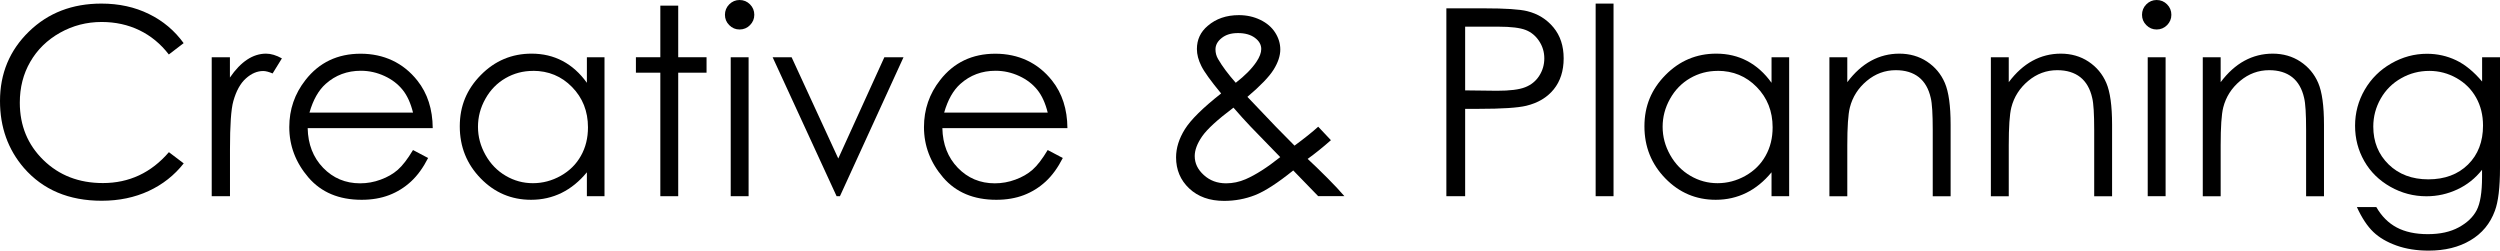
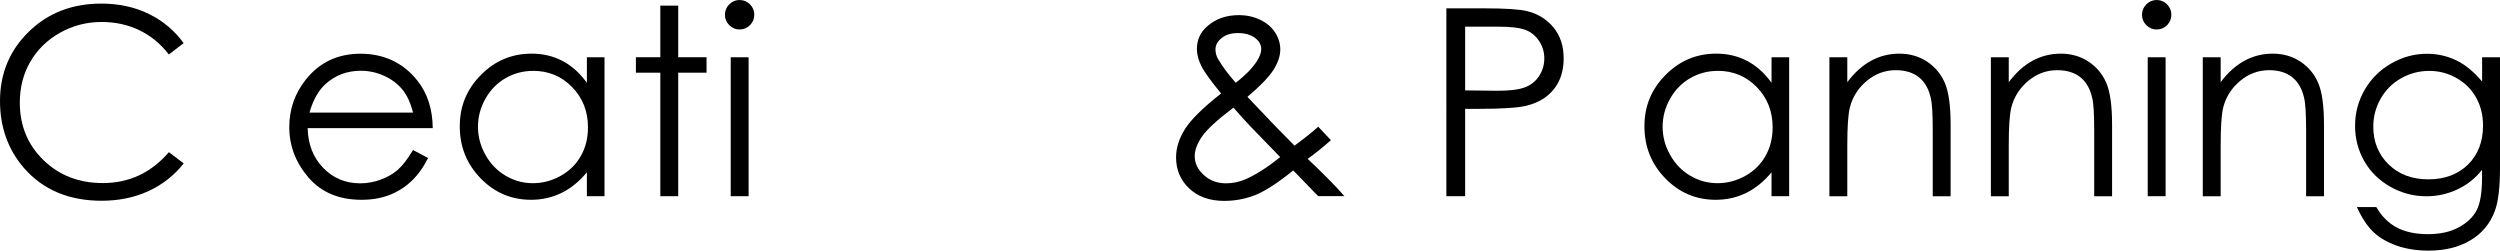
<svg xmlns="http://www.w3.org/2000/svg" id="_レイヤー_2" viewBox="0 0 390.03 39.1">
  <g id="_レイヤー_2-2">
    <path d="M28.65,6.73l-2.31,1.77c-1.28-1.66-2.81-2.92-4.59-3.78s-3.75-1.29-5.89-1.29c-2.34,0-4.5.56-6.5,1.68-1.99,1.12-3.54,2.63-4.63,4.52-1.1,1.89-1.64,4.02-1.64,6.39,0,3.57,1.23,6.56,3.68,8.95,2.45,2.39,5.54,3.59,9.28,3.59,4.1,0,7.54-1.61,10.3-4.82l2.31,1.75c-1.46,1.86-3.29,3.3-5.47,4.31s-4.63,1.52-7.32,1.52c-5.13,0-9.17-1.71-12.14-5.12-2.48-2.88-3.73-6.36-3.73-10.44,0-4.29,1.5-7.9,4.51-10.83S11.29.56,15.82.56c2.74,0,5.21.54,7.41,1.62,2.21,1.08,4.01,2.6,5.42,4.55Z" />
-     <path d="M33.02,8.93h2.85v3.17c.85-1.25,1.75-2.18,2.69-2.8.94-.62,1.93-.93,2.95-.93.77,0,1.59.25,2.47.74l-1.45,2.35c-.58-.25-1.08-.38-1.47-.38-.93,0-1.83.38-2.69,1.15-.86.76-1.52,1.95-1.97,3.56-.35,1.24-.52,3.73-.52,7.49v7.33h-2.85V8.93Z" />
    <path d="M64.44,23.41l2.35,1.24c-.77,1.51-1.66,2.74-2.67,3.67-1.01.93-2.15,1.64-3.41,2.12-1.26.48-2.69.73-4.29.73-3.54,0-6.3-1.16-8.3-3.48-1.99-2.32-2.99-4.94-2.99-7.86,0-2.75.84-5.2,2.53-7.35,2.14-2.74,5.01-4.1,8.6-4.1s6.65,1.4,8.86,4.2c1.57,1.98,2.37,4.45,2.39,7.41h-19.51c.05,2.52.86,4.58,2.41,6.19,1.56,1.61,3.48,2.42,5.77,2.42,1.1,0,2.18-.19,3.22-.58,1.04-.38,1.93-.89,2.66-1.53.73-.64,1.52-1.66,2.37-3.08ZM64.44,17.58c-.37-1.49-.91-2.68-1.63-3.57s-1.65-1.61-2.82-2.15c-1.17-.54-2.4-.82-3.69-.82-2.13,0-3.96.68-5.49,2.05-1.12,1-1.96,2.49-2.53,4.48h16.16Z" />
    <path d="M94.31,8.93v21.68h-2.75v-3.73c-1.17,1.42-2.48,2.49-3.94,3.21s-3.05,1.08-4.77,1.08c-3.07,0-5.69-1.11-7.86-3.34s-3.26-4.93-3.26-8.12,1.1-5.79,3.29-8.01c2.19-2.22,4.83-3.33,7.91-3.33,1.78,0,3.39.38,4.83,1.14,1.44.76,2.71,1.89,3.8,3.41v-3.98h2.75ZM83.16,11.06c-1.55,0-2.99.38-4.3,1.14-1.31.76-2.36,1.83-3.13,3.21-.78,1.38-1.16,2.84-1.16,4.38s.39,2.99,1.17,4.38,1.83,2.48,3.15,3.25c1.32.78,2.74,1.16,4.25,1.16s2.97-.38,4.34-1.15,2.42-1.81,3.15-3.12c.74-1.31,1.1-2.79,1.1-4.44,0-2.51-.83-4.6-2.48-6.29-1.65-1.69-3.69-2.53-6.1-2.53Z" />
    <path d="M103.02.88h2.79v8.05h4.42v2.41h-4.42v19.27h-2.79V11.34h-3.81v-2.41h3.81V.88Z" />
    <path d="M115.38,0c.64,0,1.18.23,1.63.68.45.45.67,1,.67,1.63s-.23,1.16-.67,1.61c-.45.45-.99.68-1.63.68s-1.16-.23-1.61-.68c-.45-.45-.67-.99-.67-1.61s.22-1.18.67-1.63c.45-.45.99-.68,1.61-.68ZM114,8.93h2.79v21.68h-2.79V8.93Z" />
-     <path d="M120.53,8.93h2.97l7.28,15.8,7.19-15.8h2.99l-9.92,21.68h-.52l-9.98-21.68Z" />
-     <path d="M163.46,23.41l2.35,1.24c-.77,1.51-1.66,2.74-2.67,3.67-1.01.93-2.15,1.64-3.41,2.12-1.26.48-2.69.73-4.29.73-3.54,0-6.3-1.16-8.3-3.48-1.99-2.32-2.99-4.94-2.99-7.86,0-2.75.84-5.2,2.53-7.35,2.14-2.74,5.01-4.1,8.6-4.1s6.65,1.4,8.86,4.2c1.57,1.98,2.37,4.45,2.39,7.41h-19.51c.05,2.52.86,4.58,2.41,6.19,1.56,1.61,3.48,2.42,5.77,2.42,1.1,0,2.18-.19,3.22-.58,1.04-.38,1.93-.89,2.66-1.53.73-.64,1.52-1.66,2.37-3.08ZM163.46,17.58c-.37-1.49-.91-2.68-1.63-3.57s-1.65-1.61-2.82-2.15c-1.17-.54-2.4-.82-3.69-.82-2.13,0-3.96.68-5.49,2.05-1.12,1-1.96,2.49-2.53,4.48h16.16Z" />
    <path d="M205.66,19.77l1.98,2.1c-1.28,1.13-2.49,2.1-3.63,2.92.8.73,1.84,1.74,3.12,3.02,1.01,1.01,1.88,1.94,2.61,2.79h-4.09l-3.89-4.01c-2.44,1.97-4.43,3.25-5.95,3.85-1.53.6-3.14.9-4.84.9-2.26,0-4.07-.65-5.44-1.94s-2.05-2.91-2.05-4.85c0-1.46.46-2.93,1.38-4.4s2.8-3.33,5.65-5.57c-1.6-1.94-2.64-3.37-3.09-4.29-.46-.92-.69-1.8-.69-2.64,0-1.46.56-2.67,1.69-3.62,1.3-1.12,2.92-1.67,4.86-1.67,1.22,0,2.34.25,3.35.74,1.01.49,1.78,1.15,2.31,1.98.53.83.8,1.71.8,2.64,0,.98-.35,2.03-1.04,3.14s-2.06,2.53-4.09,4.25l4.44,4.66,2.91,2.95c1.56-1.15,2.79-2.13,3.69-2.95ZM192.44,16.79c-2.49,1.87-4.12,3.37-4.89,4.48-.77,1.11-1.16,2.14-1.16,3.08,0,1.12.47,2.1,1.42,2.96.94.86,2.1,1.29,3.47,1.29,1.04,0,2.06-.21,3.05-.64,1.57-.68,3.37-1.83,5.4-3.45l-4.62-4.76c-.8-.84-1.69-1.82-2.67-2.95ZM192.8,12.91c1.42-1.1,2.5-2.19,3.21-3.25.51-.76.76-1.43.76-2.01,0-.68-.33-1.26-.99-1.75-.66-.49-1.54-.74-2.63-.74s-1.89.25-2.54.76c-.65.51-.98,1.1-.98,1.79,0,.53.13,1.03.4,1.49.65,1.13,1.57,2.36,2.76,3.71Z" />
    <path d="M225.65,1.3h5.84c3.35,0,5.61.15,6.77.44,1.67.41,3.04,1.26,4.1,2.54,1.06,1.28,1.59,2.89,1.59,4.83s-.52,3.56-1.55,4.83-2.46,2.12-4.28,2.56c-1.33.32-3.81.48-7.45.48h-2.09v13.63h-2.93V1.3ZM228.58,4.16v9.94l4.96.06c2.01,0,3.47-.18,4.4-.55.93-.36,1.66-.95,2.19-1.77s.8-1.73.8-2.73-.27-1.88-.8-2.69-1.23-1.4-2.1-1.74-2.29-.52-4.27-.52h-5.18Z" />
-     <path d="M248.94.56h2.79v30.05h-2.79V.56Z" />
    <path d="M279.13,8.93v21.68h-2.75v-3.73c-1.17,1.42-2.48,2.49-3.94,3.21s-3.05,1.08-4.77,1.08c-3.07,0-5.69-1.11-7.86-3.34s-3.26-4.93-3.26-8.12,1.1-5.79,3.29-8.01c2.19-2.22,4.83-3.33,7.91-3.33,1.78,0,3.39.38,4.83,1.14,1.44.76,2.71,1.89,3.8,3.41v-3.98h2.75ZM267.98,11.06c-1.55,0-2.99.38-4.3,1.14-1.31.76-2.36,1.83-3.13,3.21-.78,1.38-1.16,2.84-1.16,4.38s.39,2.99,1.17,4.38,1.83,2.48,3.15,3.25c1.32.78,2.74,1.16,4.25,1.16s2.97-.38,4.34-1.15,2.42-1.81,3.15-3.12c.74-1.31,1.1-2.79,1.1-4.44,0-2.51-.83-4.6-2.48-6.29-1.65-1.69-3.69-2.53-6.1-2.53Z" />
    <path d="M285.41,8.93h2.79v3.89c1.12-1.49,2.35-2.6,3.71-3.34s2.83-1.11,4.42-1.11,3.06.41,4.31,1.24,2.18,1.93,2.78,3.33c.6,1.4.9,3.57.9,6.52v11.16h-2.79v-10.34c0-2.5-.1-4.16-.31-5-.32-1.43-.94-2.51-1.86-3.24-.92-.72-2.11-1.09-3.59-1.09-1.69,0-3.2.56-4.53,1.67-1.34,1.12-2.22,2.5-2.64,4.15-.27,1.08-.4,3.04-.4,5.9v7.95h-2.79V8.93Z" />
    <path d="M310.6,8.93h2.79v3.89c1.12-1.49,2.35-2.6,3.71-3.34s2.83-1.11,4.42-1.11,3.06.41,4.31,1.24,2.18,1.93,2.78,3.33c.6,1.4.9,3.57.9,6.52v11.16h-2.79v-10.34c0-2.5-.1-4.16-.31-5-.32-1.43-.94-2.51-1.86-3.24-.92-.72-2.11-1.09-3.59-1.09-1.69,0-3.2.56-4.53,1.67-1.34,1.12-2.22,2.5-2.64,4.15-.27,1.08-.4,3.04-.4,5.9v7.95h-2.79V8.93Z" />
    <path d="M336.46,0c.64,0,1.18.23,1.63.68.45.45.67,1,.67,1.63s-.23,1.16-.67,1.61c-.45.45-.99.68-1.63.68s-1.16-.23-1.61-.68c-.45-.45-.67-.99-.67-1.61s.22-1.18.67-1.63c.45-.45.99-.68,1.61-.68ZM335.07,8.93h2.79v21.68h-2.79V8.93Z" />
    <path d="M343.66,8.93h2.79v3.89c1.12-1.49,2.35-2.6,3.71-3.34s2.83-1.11,4.42-1.11,3.06.41,4.31,1.24,2.18,1.93,2.78,3.33c.6,1.4.9,3.57.9,6.52v11.16h-2.79v-10.34c0-2.5-.1-4.16-.31-5-.32-1.43-.94-2.51-1.86-3.24-.92-.72-2.11-1.09-3.59-1.09-1.69,0-3.2.56-4.53,1.67-1.34,1.12-2.22,2.5-2.64,4.15-.27,1.08-.4,3.04-.4,5.9v7.95h-2.79V8.93Z" />
    <path d="M387.24,8.93h2.79v17.28c0,3.04-.27,5.27-.8,6.68-.73,1.99-2,3.53-3.81,4.6-1.81,1.08-3.98,1.61-6.52,1.61-1.86,0-3.53-.26-5.01-.79-1.48-.53-2.69-1.23-3.62-2.12-.93-.89-1.79-2.18-2.57-3.89h3.03c.82,1.43,1.89,2.5,3.19,3.19,1.3.69,2.92,1.04,4.85,1.04s3.51-.35,4.82-1.06c1.31-.71,2.24-1.6,2.8-2.67.56-1.07.84-2.8.84-5.19v-1.12c-1.05,1.33-2.33,2.35-3.85,3.06s-3.12,1.07-4.83,1.07c-1.99,0-3.87-.49-5.62-1.48s-3.11-2.32-4.07-4-1.44-3.51-1.44-5.52.5-3.88,1.5-5.61c1-1.73,2.38-3.1,4.14-4.11,1.76-1.01,3.62-1.51,5.58-1.51,1.62,0,3.13.34,4.54,1.01,1.4.67,2.76,1.78,4.06,3.32v-3.77ZM379.01,11.06c-1.58,0-3.05.38-4.4,1.15-1.35.76-2.42,1.82-3.19,3.17-.77,1.35-1.16,2.81-1.16,4.37,0,2.38.8,4.34,2.39,5.9,1.59,1.55,3.66,2.33,6.2,2.33s4.63-.77,6.19-2.31c1.56-1.54,2.34-3.57,2.34-6.08,0-1.63-.36-3.09-1.08-4.37-.72-1.28-1.73-2.29-3.05-3.04-1.31-.74-2.73-1.12-4.24-1.12Z" />
  </g>
</svg>